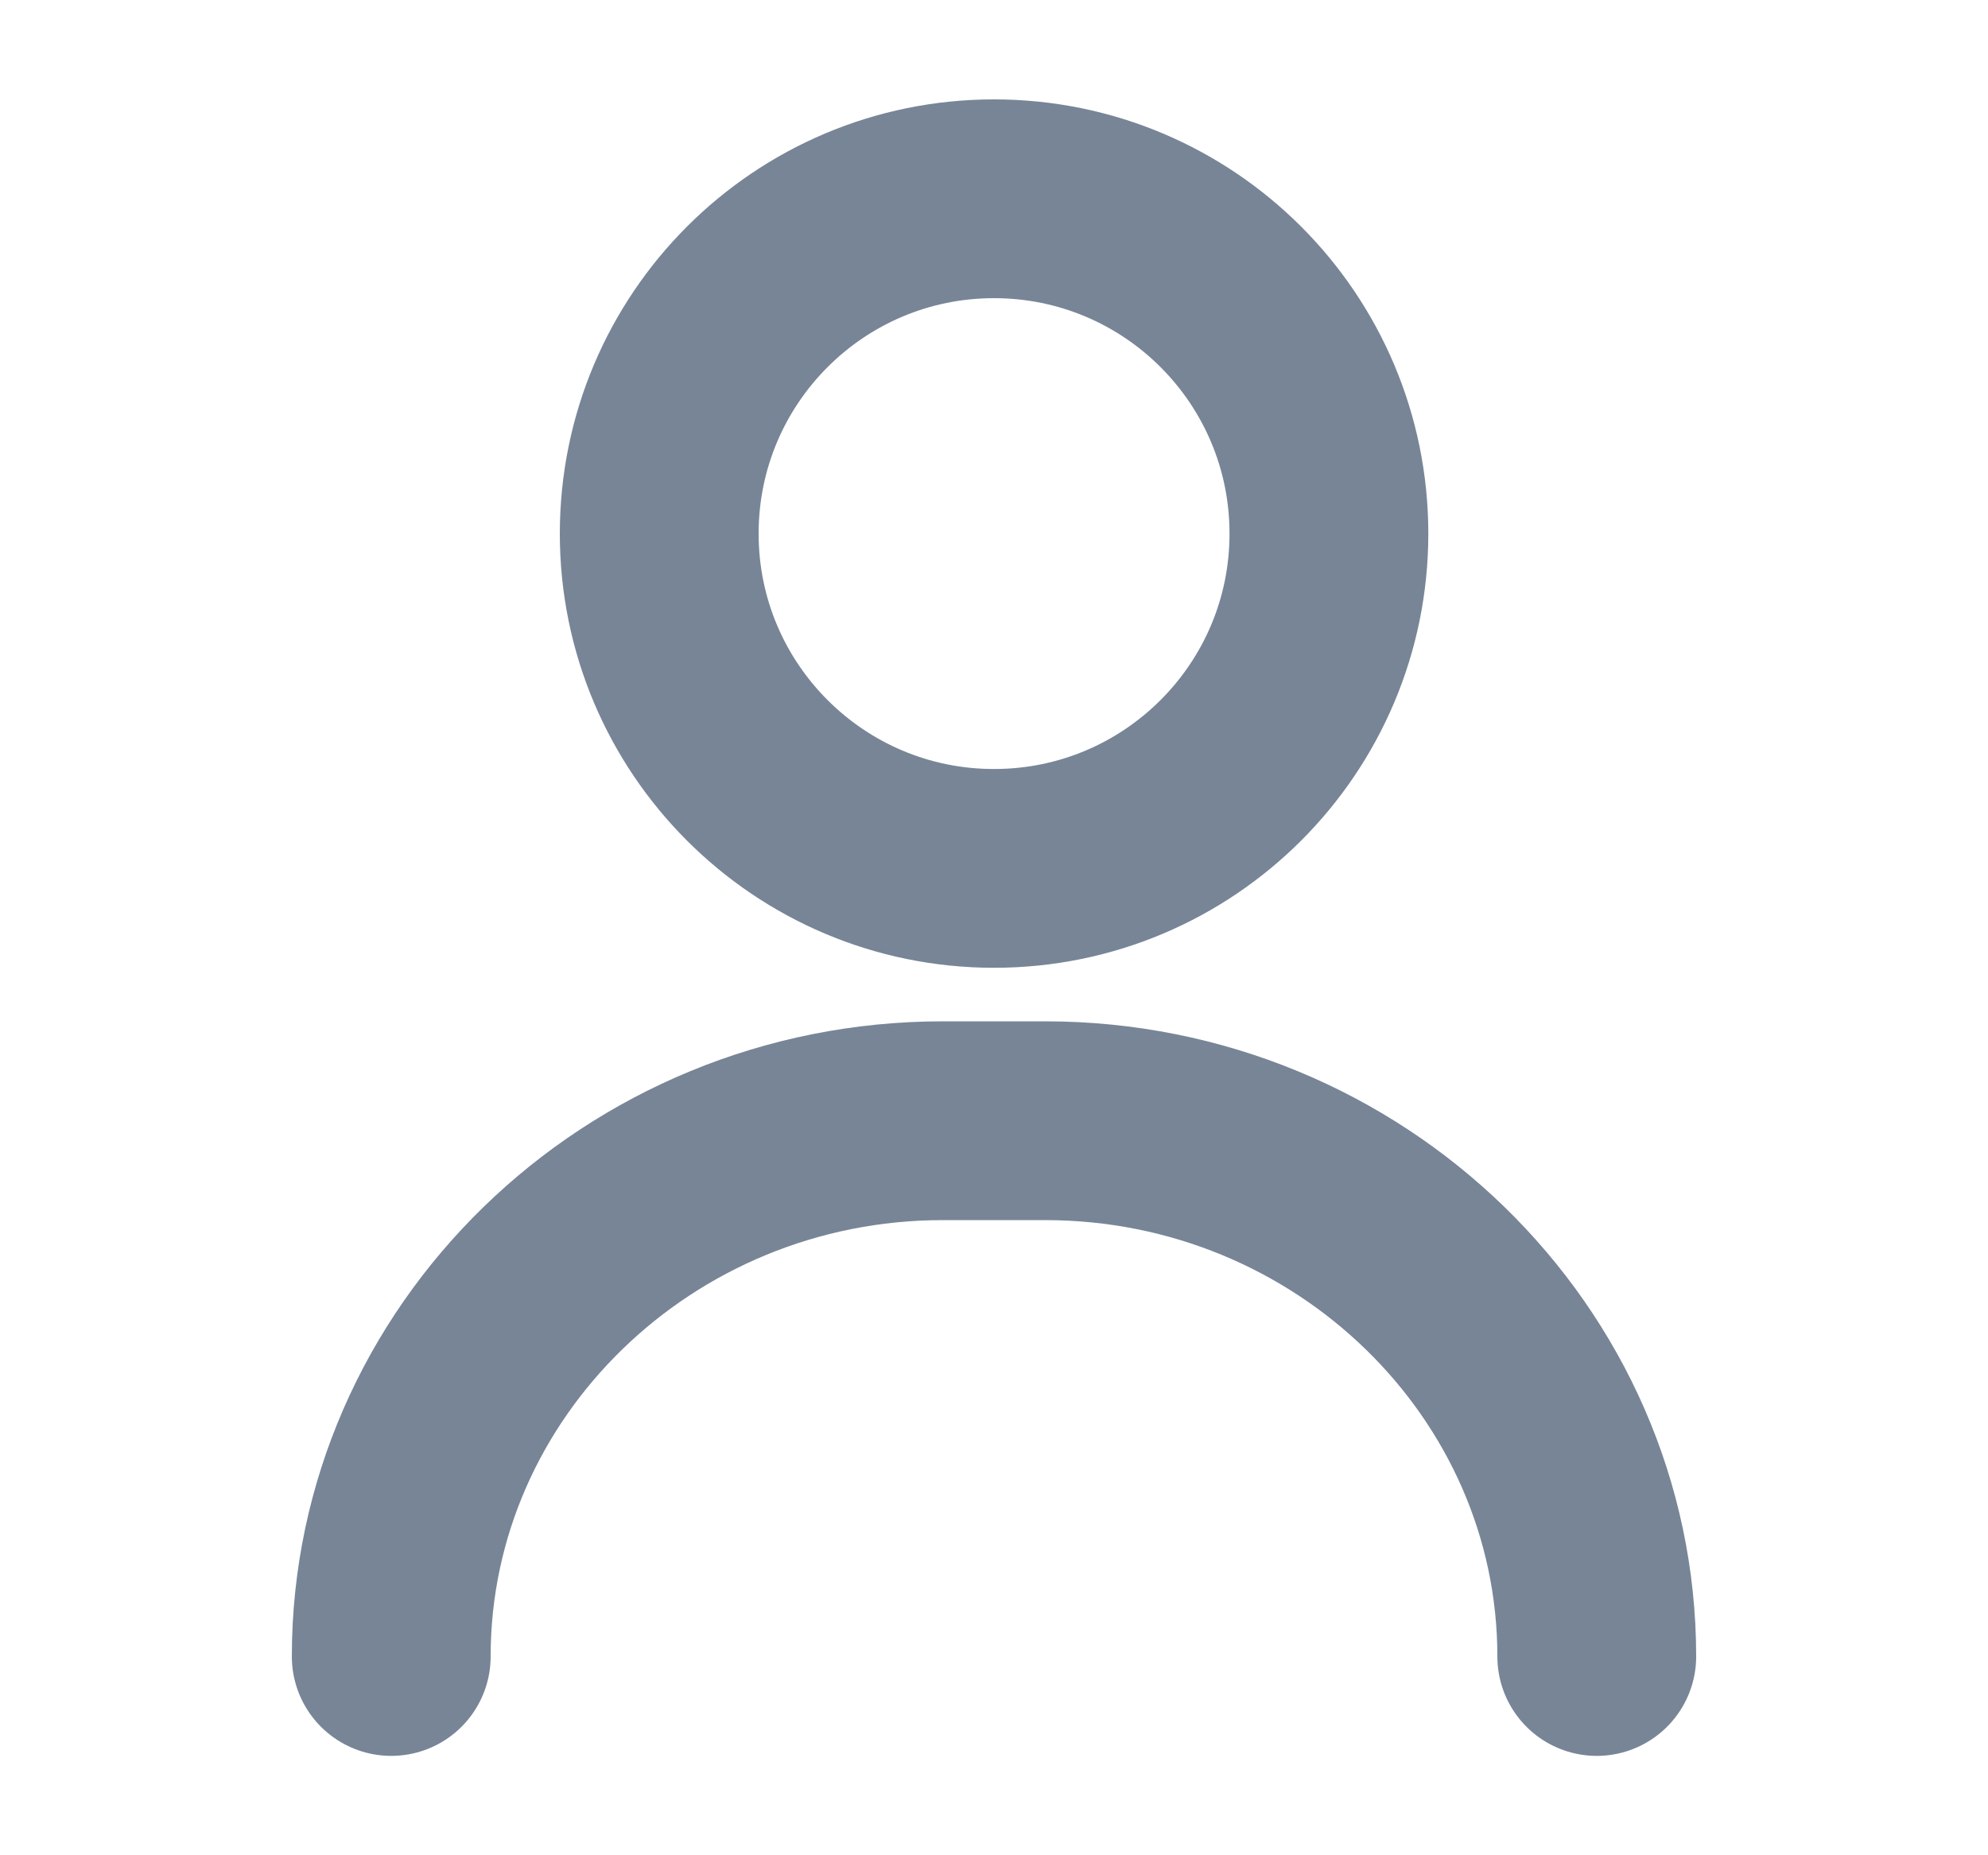
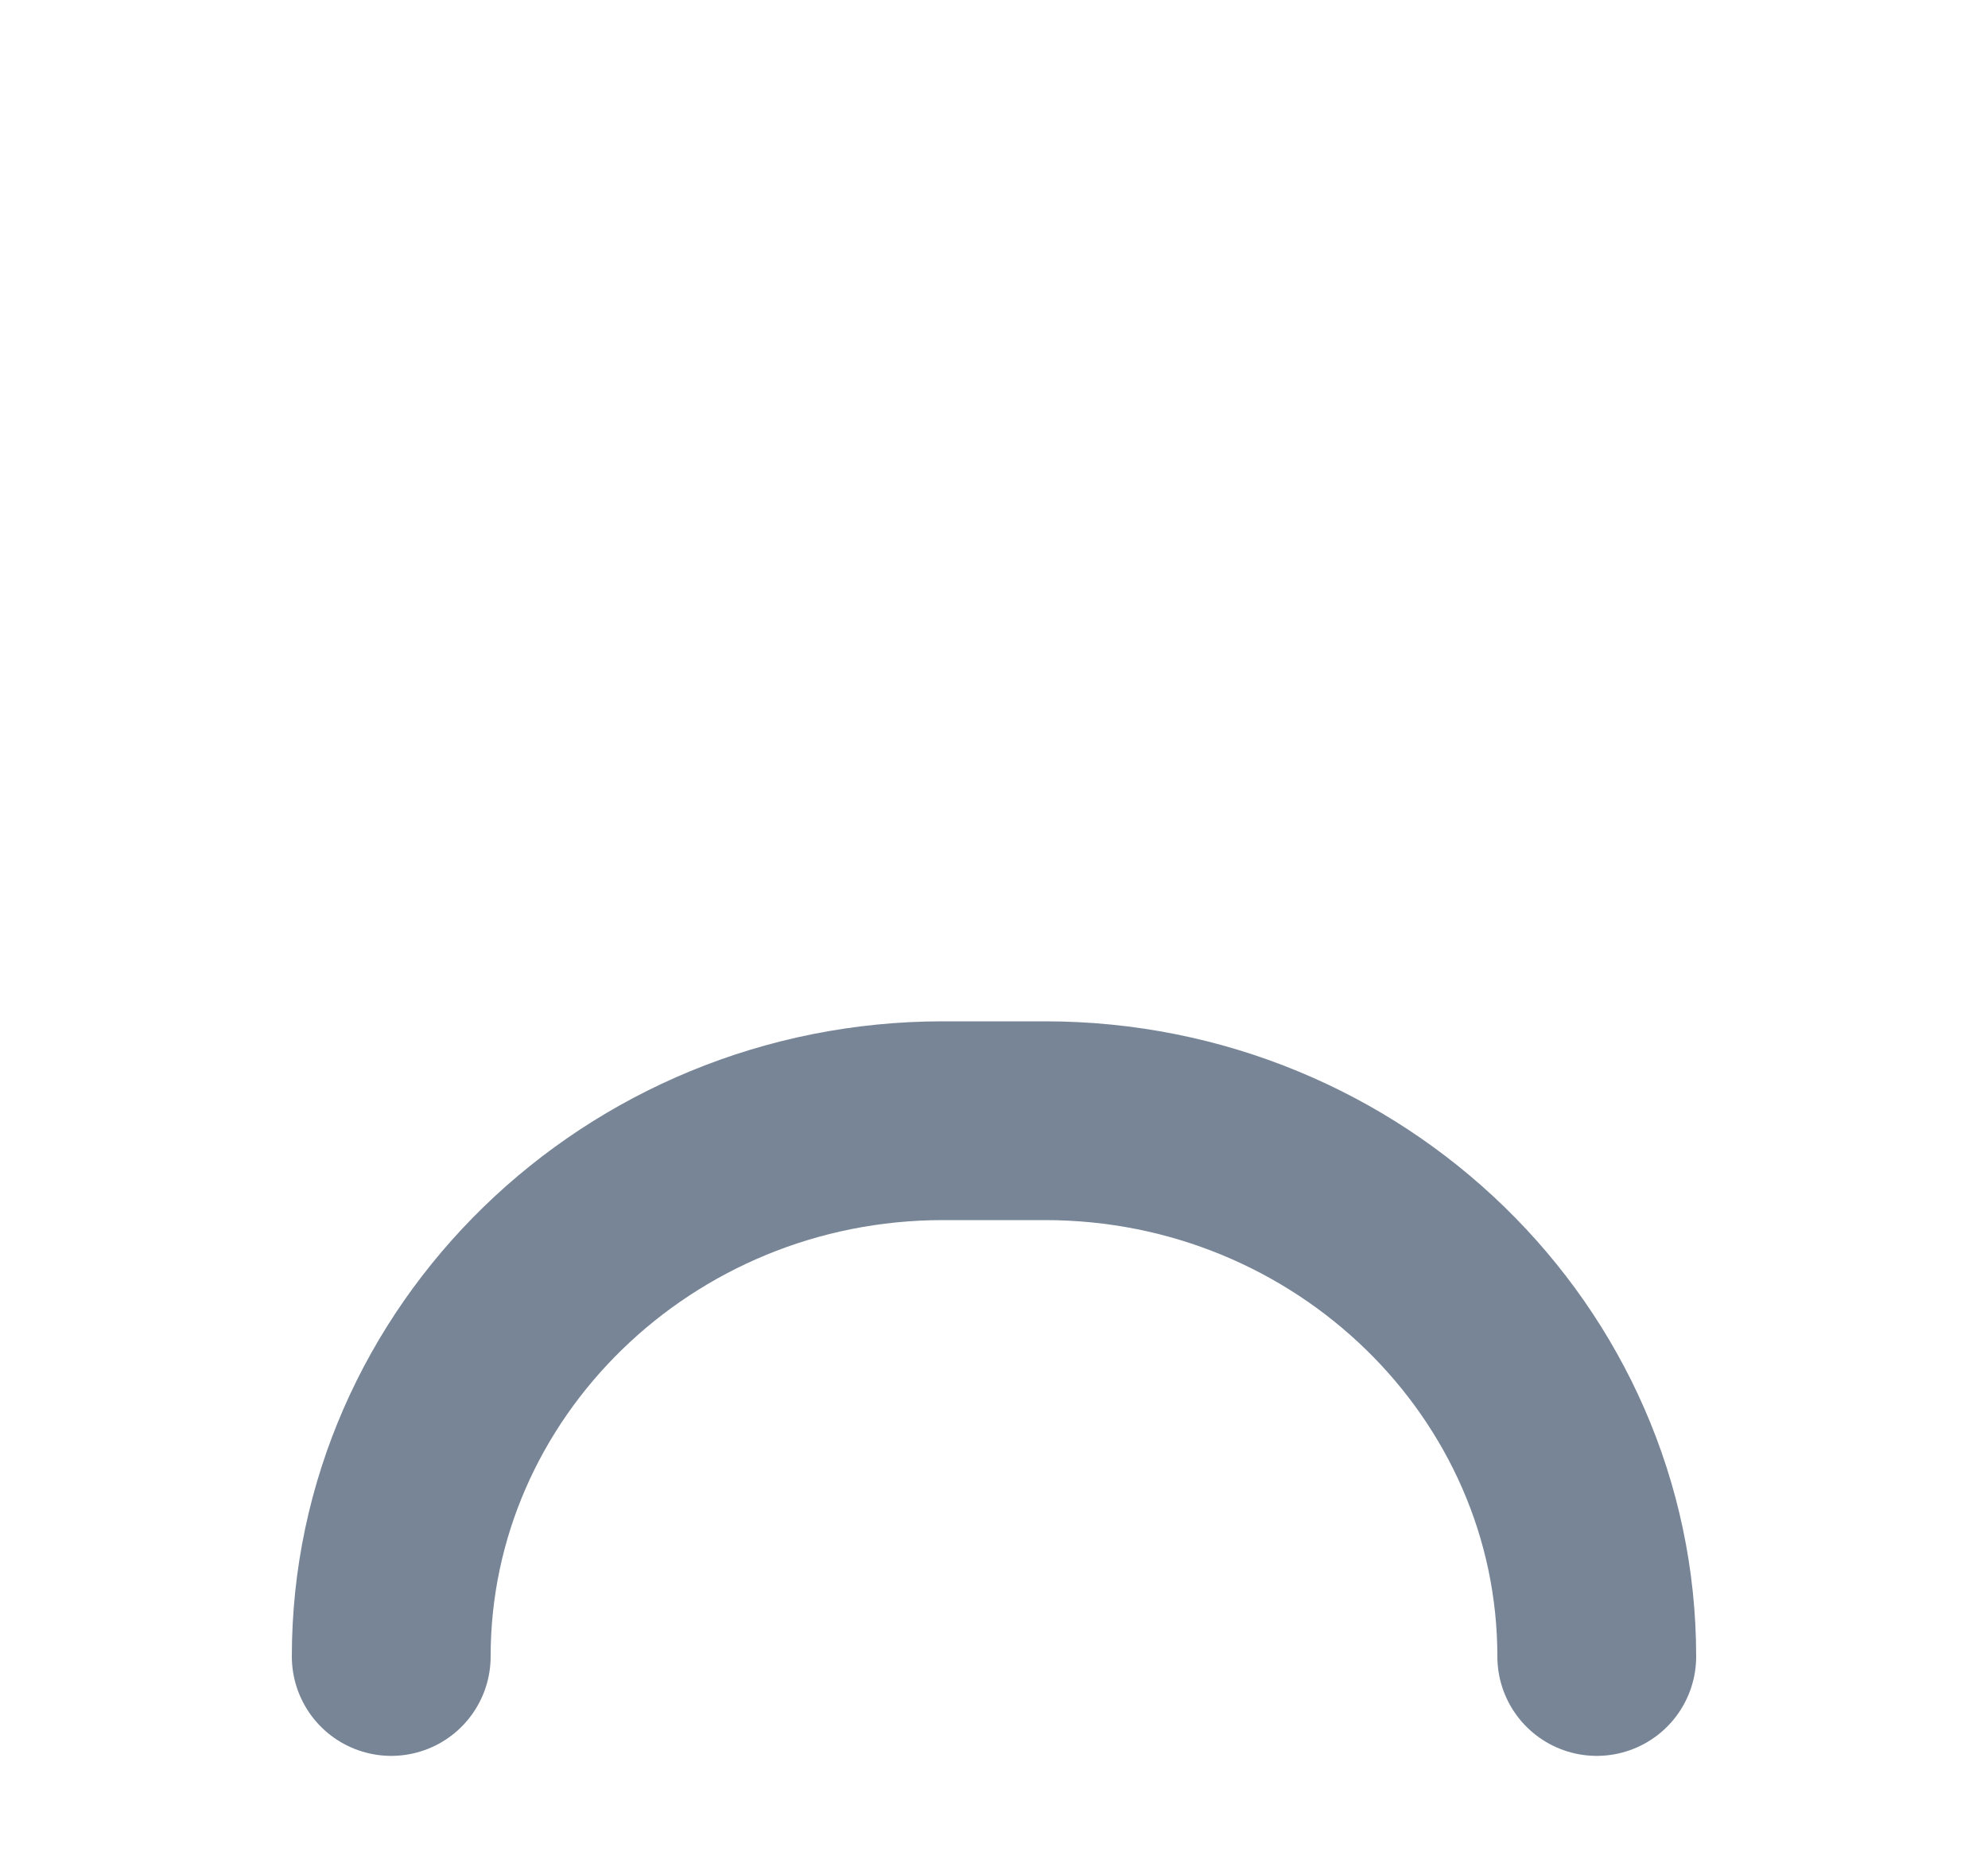
<svg xmlns="http://www.w3.org/2000/svg" width="15" height="14" viewBox="0 0 15 14" fill="none">
-   <path d="M10.027 4.027C10.027 5.422 8.896 6.553 7.5 6.553C6.105 6.553 4.974 5.422 4.974 4.027C4.974 2.631 6.105 1.5 7.5 1.5C8.896 1.5 10.027 2.631 10.027 4.027Z" stroke="#778597" stroke-width="1.5" stroke-miterlimit="10" stroke-linecap="round" stroke-linejoin="round" />
  <path d="M2.952 12.5C2.952 10.279 4.816 8.457 7.115 8.457H7.885C10.184 8.457 12.048 10.279 12.048 12.5" stroke="#778597" stroke-width="1.5" stroke-miterlimit="10" stroke-linecap="round" stroke-linejoin="round" />
</svg>